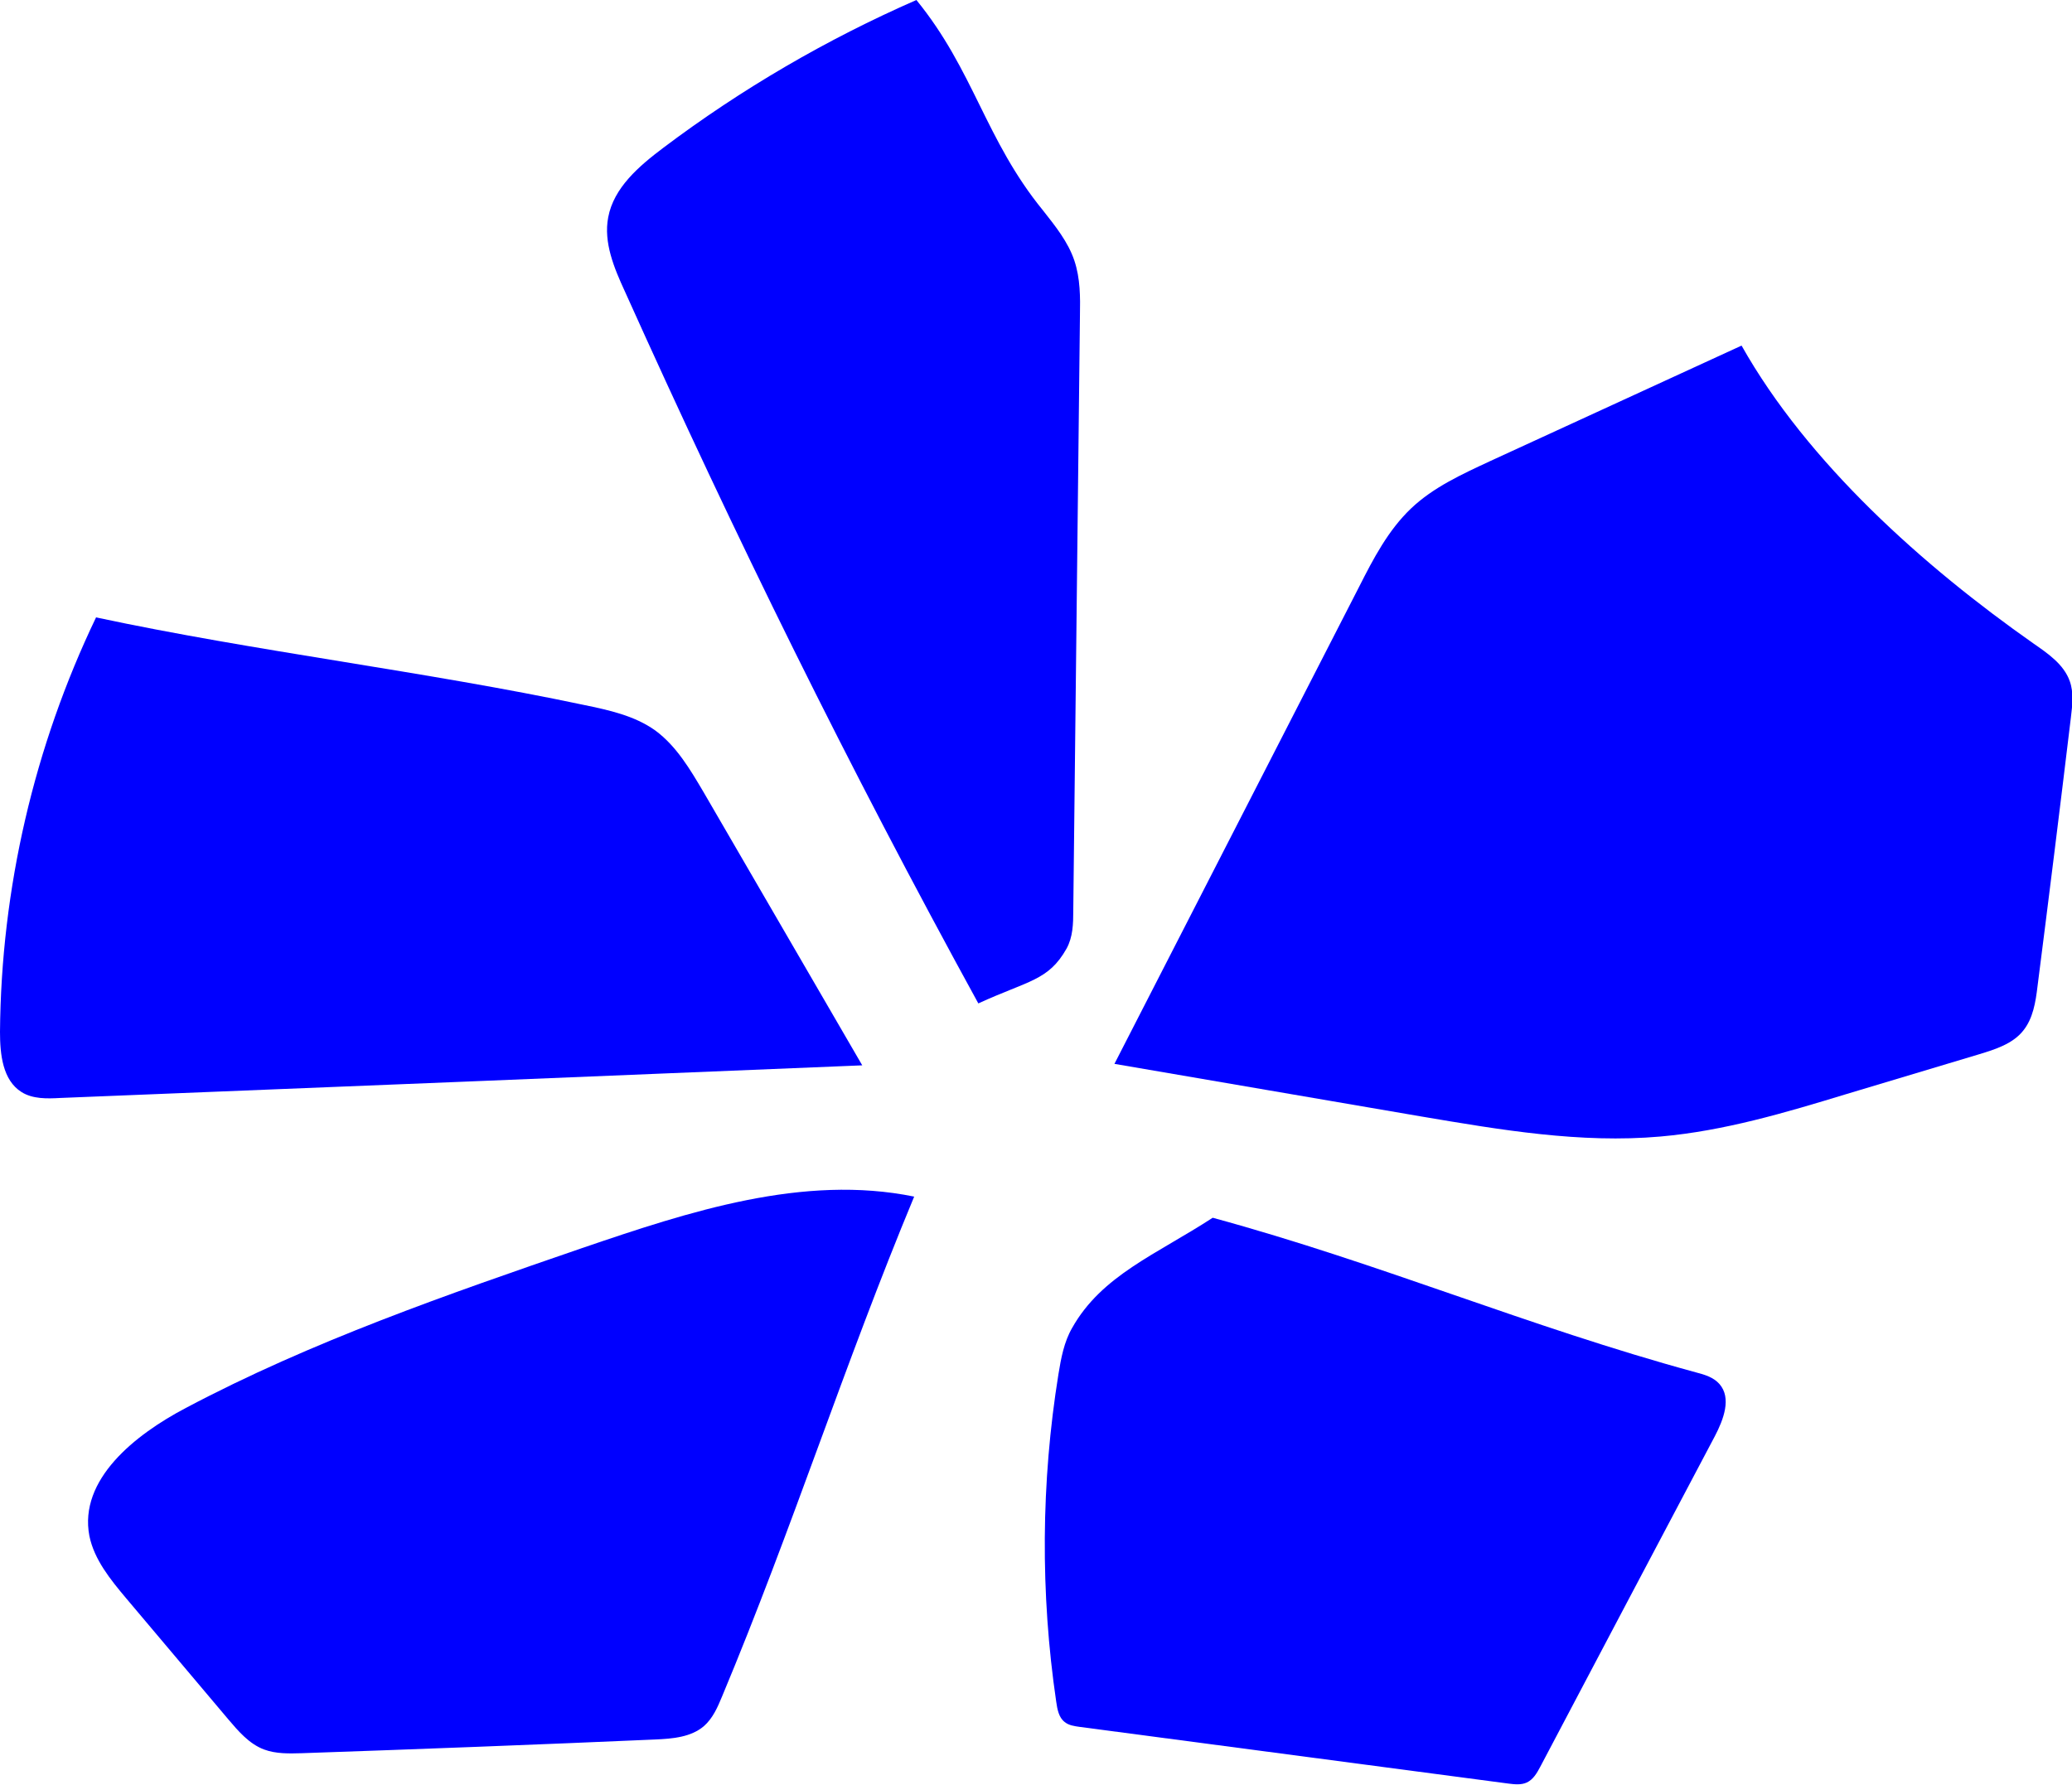
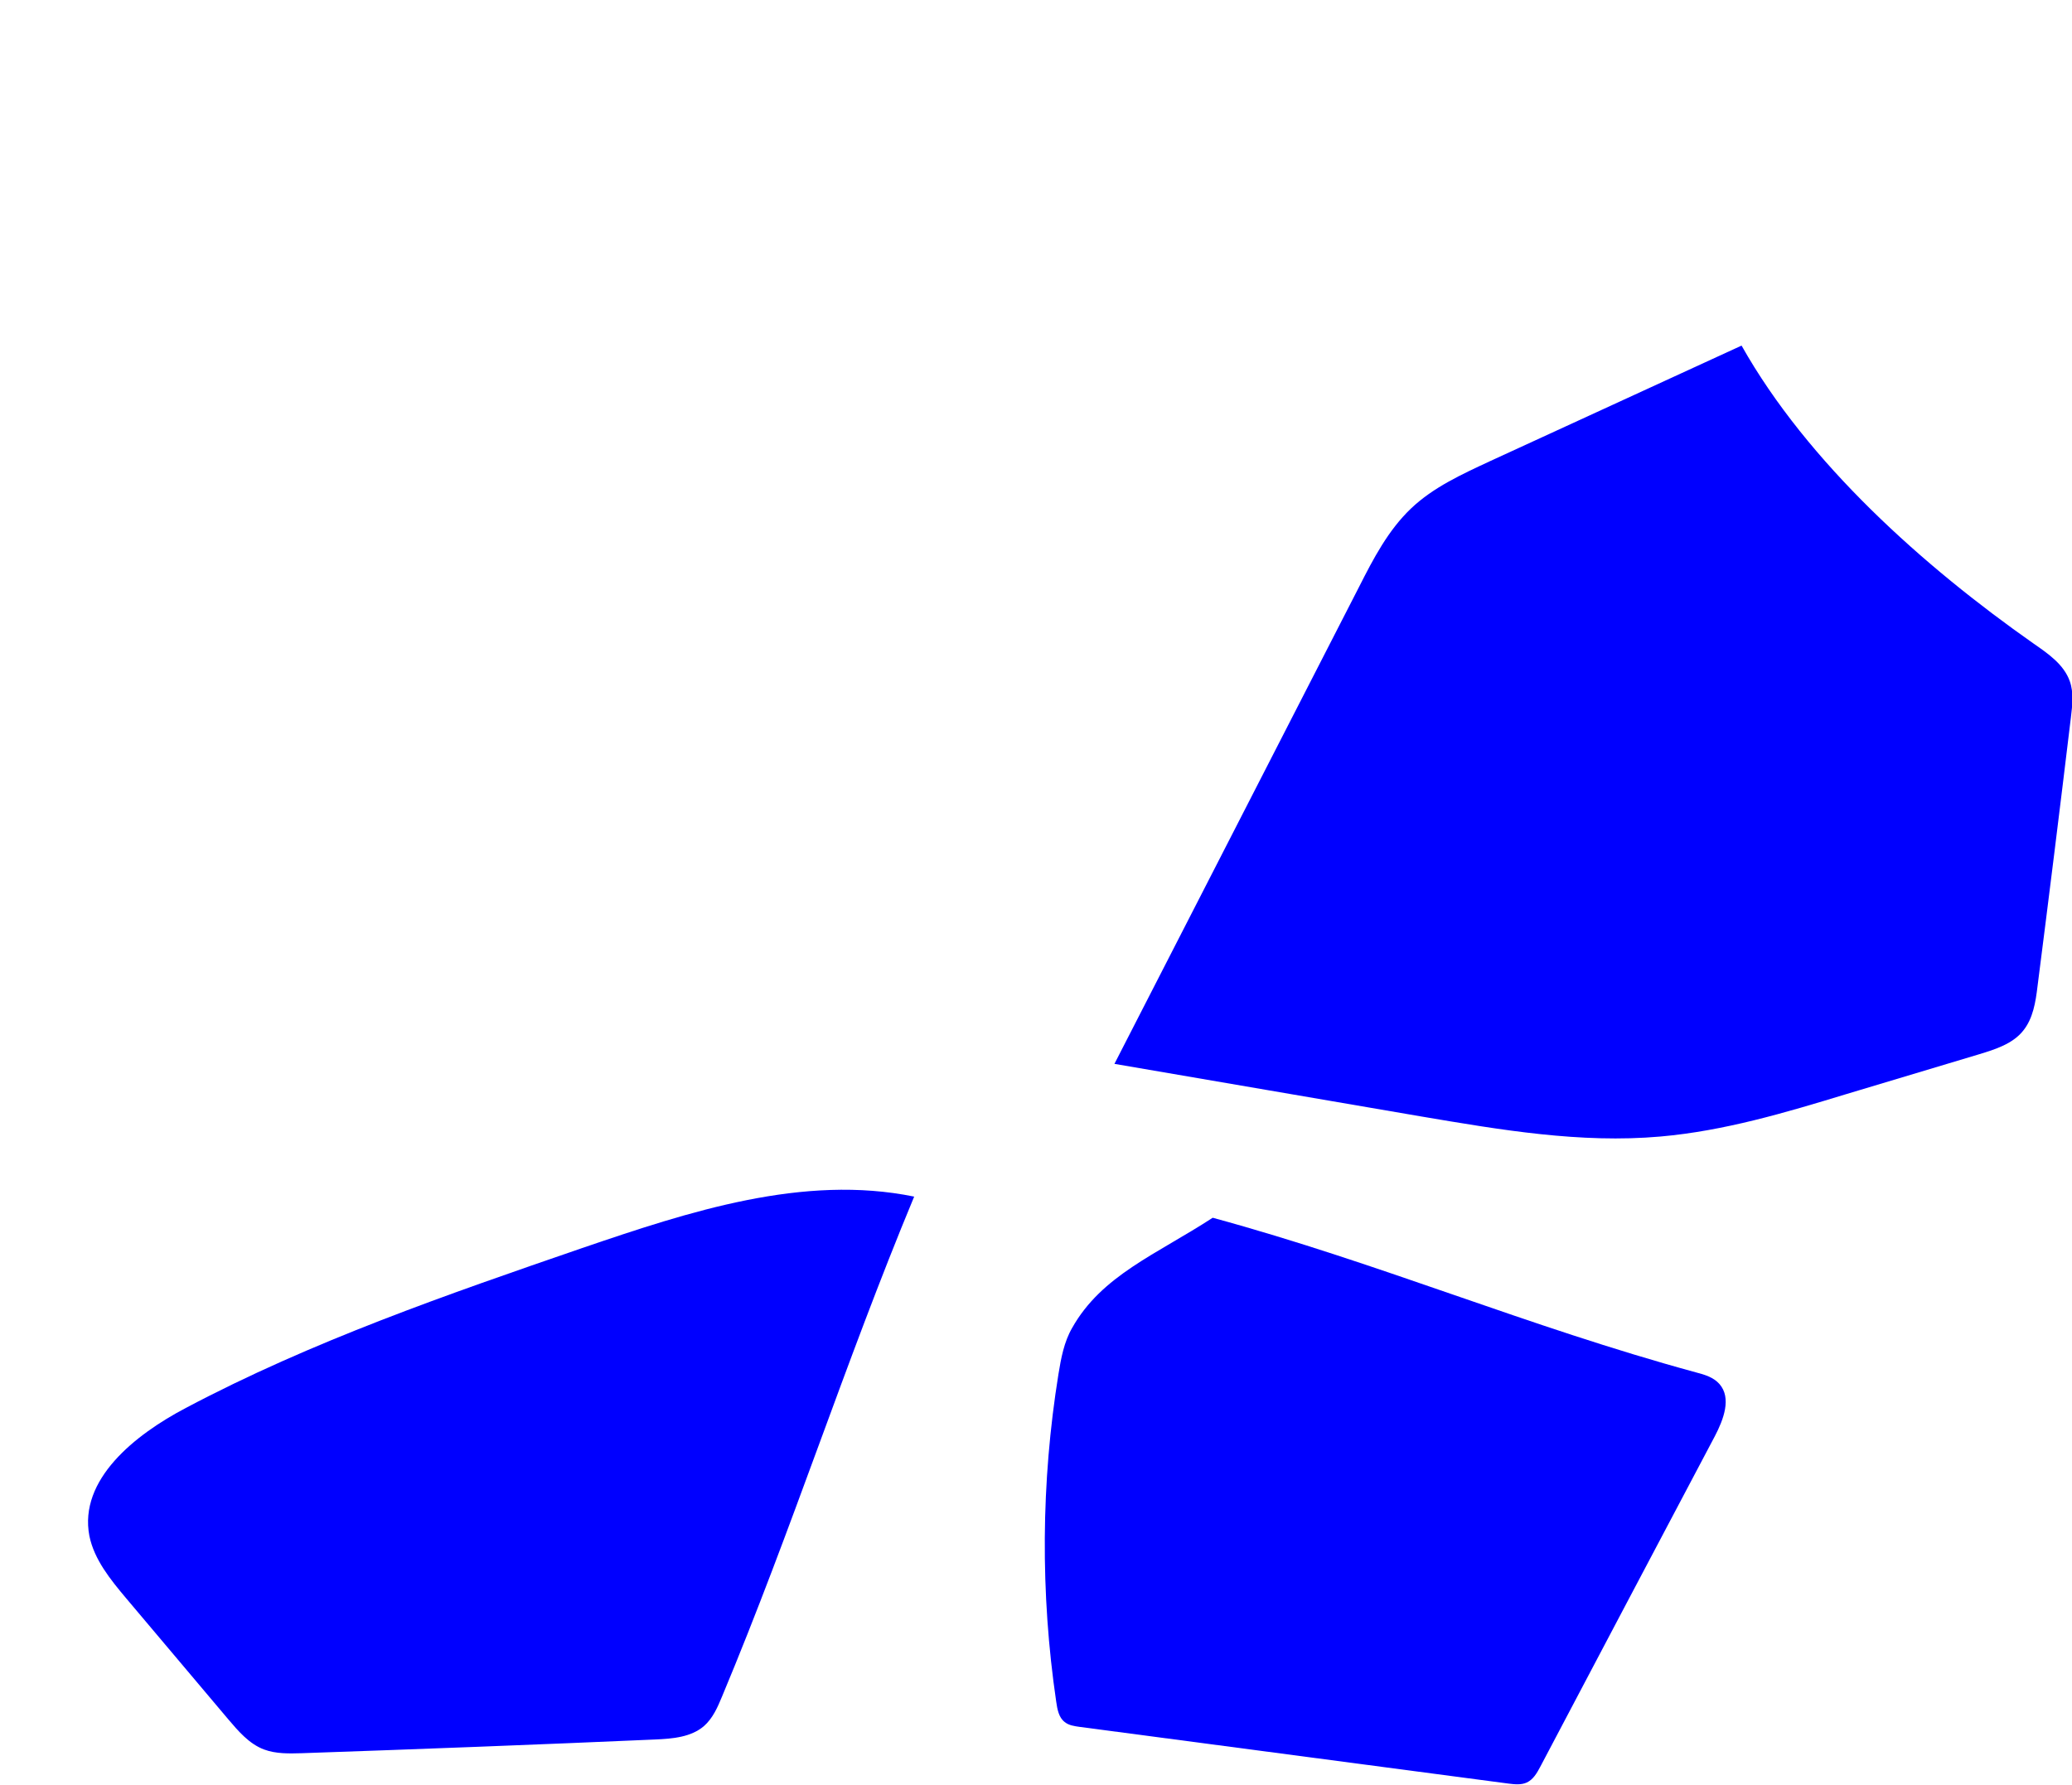
<svg xmlns="http://www.w3.org/2000/svg" version="1.1" id="Layer_1" x="0px" y="0px" viewBox="0 0 558.7 481.3" style="enable-background:new 0 0 558.7 481.3;" xml:space="preserve">
  <style type="text/css">
	.st0{fill:#0000FF;}
</style>
  <g>
    <g>
-       <path class="st0" d="M247.1,0c-24.2,10.6-47.2,24-68.3,39.9c-6.5,4.9-13.3,10.7-14.8,18.7c-1.3,6.8,1.6,13.7,4.5,20    c30,66.7,60.1,127.8,95.3,192c13.5-6.2,18.9-6.1,23.8-14.8c1.7-3.1,1.8-6.7,1.8-10.2c0.6-53.5,1.2-107,1.8-160.5    c0.1-5,0.1-10-1.5-14.8c-1.7-5.1-5.2-9.4-8.5-13.6C265.7,37.7,262.6,19,247.1,0z" />
-     </g>
+       </g>
    <g>
      <path class="st0" d="M469.6,93.2c-22.6,10.4-45.3,20.8-67.9,31.2c-7.5,3.5-15.2,7-21.2,12.7c-6.2,5.9-10.2,13.6-14,21.1    c-22,42.9-44,85.8-66,128.7c27.6,4.7,55.2,9.5,82.8,14.2c21.3,3.6,42.9,7.3,64.4,5.4c17.1-1.5,33.6-6.4,50-11.4    c12-3.6,24-7.2,36-10.8c4.3-1.3,9-2.8,11.8-6.3c2.7-3.3,3.4-7.8,3.9-12c3.1-24.2,6.1-48.4,9-72.5c0.4-3.3,0.8-6.7-0.3-9.8    c-1.6-4.5-5.8-7.4-9.7-10.1C518.6,152.7,487.4,124.8,469.6,93.2z" />
    </g>
    <g>
      <path class="st0" d="M327,328.4c45.5,12.4,84.8,29.3,130.3,41.7c2.3,0.6,4.7,1.3,6.3,3.1c3.4,3.8,1.1,9.7-1.2,14.1    c-15.7,29.7-31.4,59.4-47.1,89.2c-0.9,1.7-1.9,3.4-3.6,4.2c-1.5,0.7-3.3,0.5-4.9,0.3c-38.6-5.1-77.1-10.2-115.7-15.3    c-1.4-0.2-2.9-0.4-4-1.3c-1.6-1.2-2-3.4-2.3-5.5c-4.3-29.2-4.1-59.2,0.6-88.3c0.7-4.3,1.5-8.7,3.7-12.5    C297.1,343.9,311.8,338.3,327,328.4z" />
    </g>
    <g>
      <path class="st0" d="M246.5,322.7c-19,45.7-32.7,89.1-51.8,134.8c-1.2,2.9-2.5,5.9-4.9,8c-3.5,3-8.5,3.4-13.1,3.6    c-31.8,1.4-63.5,2.6-95.3,3.7c-3.4,0.1-7,0.2-10.2-1c-4-1.5-6.9-4.9-9.7-8.2c-9.2-10.9-18.3-21.7-27.5-32.6    c-4.2-5-8.6-10.4-9.9-16.8c-2.9-15.2,12.3-27.3,26-34.5c34-18,70.5-30.6,106.8-43.1C185.9,326.7,216.6,316.6,246.5,322.7z" />
    </g>
    <g>
-       <path class="st0" d="M25.9,166.5C9.2,201.3,0.3,239.7,0,278.3c0,6,0.7,13,5.8,16.2c3,1.9,6.9,1.8,10.4,1.6    c72.1-2.9,144.2-5.8,216.3-8.8c-14.3-24.6-28.5-49.1-42.8-73.7c-3.6-6.1-7.3-12.4-13-16.6c-5.6-4-12.5-5.5-19.3-6.9    C114.4,181,69,175.7,25.9,166.5z" />
-     </g>
+       </g>
  </g>
</svg>